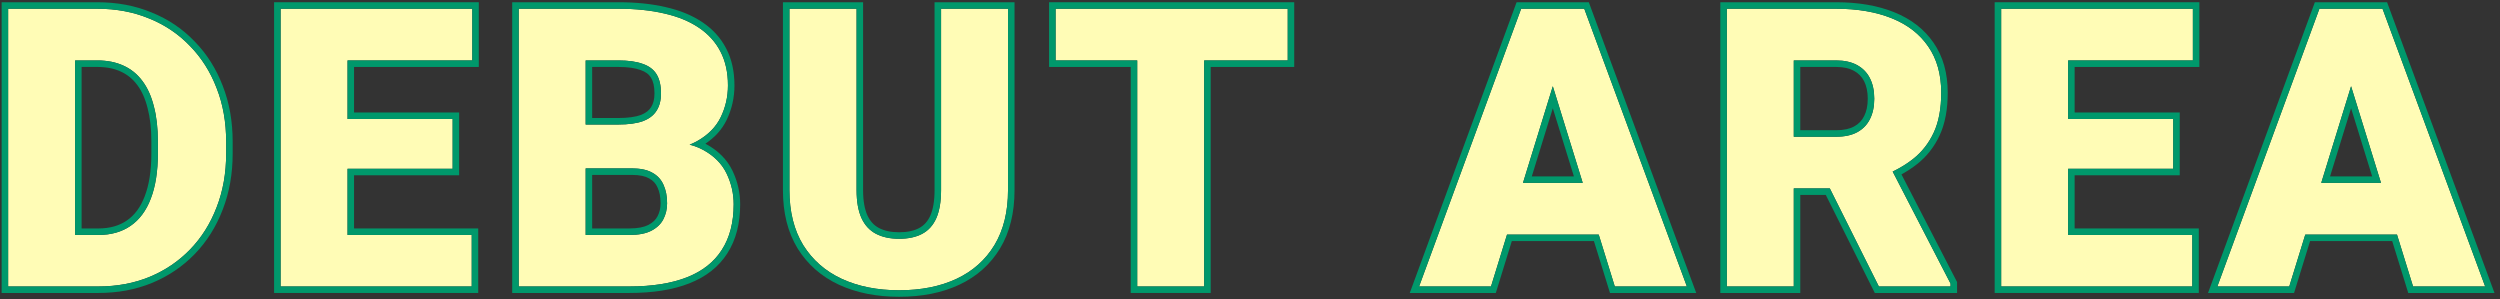
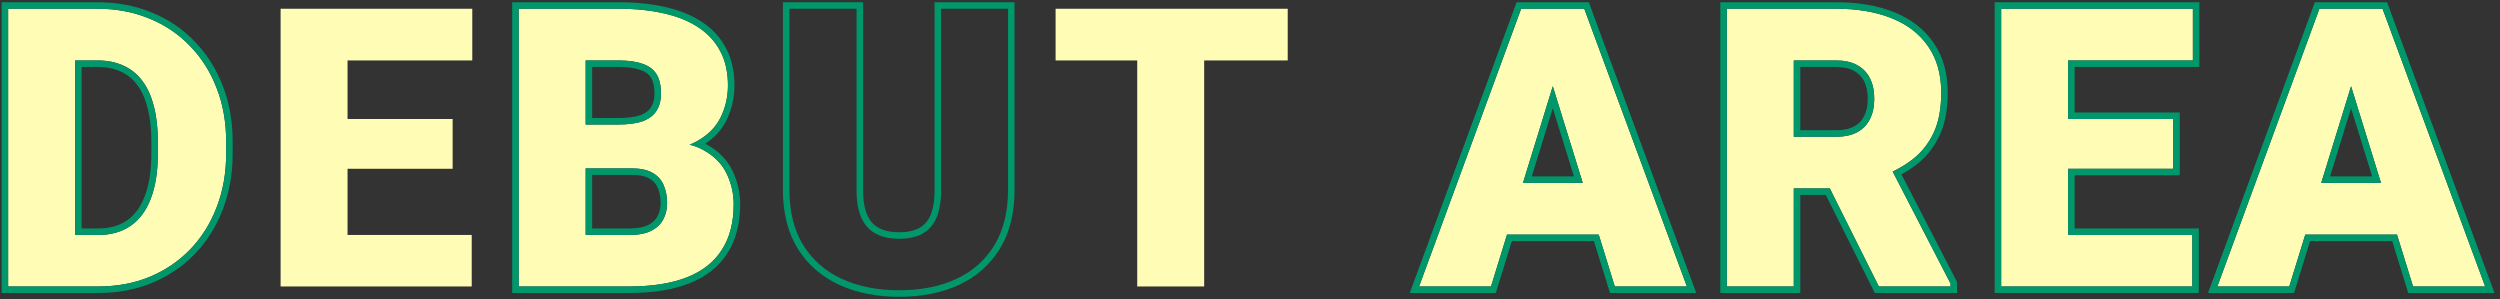
<svg xmlns="http://www.w3.org/2000/svg" width="384" height="46" viewBox="0 0 384 46" fill="none">
  <rect x="0" y="0" width="384" height="46" fill="#333333" stroke="none" />
  <path d="M362.031 10.309L351.631 44H340.586L356.26 1.344H363.262L362.031 10.309ZM370.645 44L360.215 10.309L358.867 1.344H365.957L381.719 44H370.645ZM370.234 28.092V36.031H348.35V28.092H370.234Z" fill="#FFFCB6" />
  <path d="M336.736 36.09V44H314.002V36.09H336.736ZM317.664 1.344V44H307.381V1.344H317.664ZM333.807 18.277V25.924H314.002V18.277H333.807ZM336.824 1.344V9.283H314.002V1.344H336.824Z" fill="#FFFCB6" />
  <path d="M265.24 1.344H282.027C285.309 1.344 288.16 1.832 290.582 2.809C293.004 3.785 294.869 5.23 296.178 7.145C297.506 9.059 298.17 11.422 298.17 14.234C298.17 16.676 297.789 18.717 297.027 20.357C296.266 21.998 295.201 23.355 293.834 24.43C292.486 25.484 290.914 26.354 289.117 27.037L285.748 28.941H271.656L271.598 21.002H282.027C283.336 21.002 284.42 20.768 285.279 20.299C286.139 19.83 286.783 19.166 287.213 18.307C287.662 17.428 287.887 16.383 287.887 15.172C287.887 13.941 287.662 12.887 287.213 12.008C286.764 11.129 286.1 10.455 285.221 9.986C284.361 9.518 283.297 9.283 282.027 9.283H275.523V44H265.24V1.344ZM288.59 44L279.156 25.133L290.055 25.074L299.605 43.56V44H288.59Z" fill="#FFFCB6" />
  <path d="M239.418 10.309L229.018 44H217.973L233.646 1.344H240.648L239.418 10.309ZM248.031 44L237.602 10.309L236.254 1.344H243.344L259.105 44H248.031ZM247.621 28.092V36.031H225.736V28.092H247.621Z" fill="#FFFCB6" />
  <path d="M184.961 1.344V44H174.678V1.344H184.961ZM197.793 1.344V9.283H162.139V1.344H197.793Z" fill="#FFFCB6" />
-   <path d="M144.549 1.344H154.832V29.205C154.832 32.525 154.139 35.338 152.752 37.643C151.365 39.928 149.422 41.656 146.922 42.828C144.422 44 141.482 44.586 138.104 44.586C134.764 44.586 131.824 44 129.285 42.828C126.766 41.656 124.793 39.928 123.367 37.643C121.961 35.338 121.258 32.525 121.258 29.205V1.344H131.57V29.205C131.57 30.963 131.824 32.398 132.332 33.512C132.84 34.605 133.582 35.406 134.559 35.914C135.535 36.422 136.717 36.676 138.104 36.676C139.51 36.676 140.691 36.422 141.648 35.914C142.605 35.406 143.328 34.605 143.816 33.512C144.305 32.398 144.549 30.963 144.549 29.205V1.344Z" fill="#FFFCB6" />
  <path d="M97.076 25.865H86.09L86.031 19.127H94.938C96.539 19.127 97.818 18.951 98.775 18.6C99.732 18.229 100.426 17.691 100.855 16.988C101.305 16.285 101.529 15.406 101.529 14.352C101.529 13.141 101.305 12.164 100.855 11.422C100.406 10.68 99.693 10.143 98.717 9.811C97.76 9.459 96.519 9.283 94.996 9.283H89.957V44H79.674V1.344H94.996C97.633 1.344 99.986 1.588 102.057 2.076C104.127 2.545 105.885 3.268 107.33 4.244C108.795 5.221 109.908 6.451 110.67 7.936C111.432 9.4 111.812 11.129 111.812 13.121C111.812 14.859 111.441 16.49 110.699 18.014C109.957 19.537 108.717 20.777 106.979 21.734C105.26 22.672 102.906 23.16 99.918 23.199L97.076 25.865ZM96.666 44H83.6L87.115 36.09H96.666C98.072 36.09 99.195 35.875 100.035 35.445C100.895 34.996 101.51 34.41 101.881 33.688C102.271 32.945 102.467 32.125 102.467 31.227C102.467 30.133 102.281 29.186 101.91 28.385C101.559 27.584 100.992 26.969 100.211 26.539C99.43 26.09 98.385 25.865 97.076 25.865H88.434L88.492 19.127H98.834L101.236 21.822C104.088 21.705 106.344 22.105 108.004 23.023C109.684 23.941 110.885 25.152 111.607 26.656C112.33 28.16 112.691 29.732 112.691 31.373C112.691 34.166 112.086 36.5 110.875 38.375C109.684 40.25 107.896 41.656 105.514 42.594C103.131 43.531 100.182 44 96.666 44Z" fill="#FFFCB6" />
  <path d="M72.455 36.09V44H49.721V36.09H72.455ZM53.383 1.344V44H43.1V1.344H53.383ZM69.525 18.277V25.924H49.721V18.277H69.525ZM72.543 1.344V9.283H49.721V1.344H72.543Z" fill="#FFFCB6" />
  <path d="M15.109 44H5.646L5.705 36.09H15.109C17.062 36.09 18.713 35.621 20.061 34.684C21.428 33.746 22.463 32.35 23.166 30.494C23.889 28.619 24.25 26.314 24.25 23.58V21.734C24.25 19.684 24.045 17.887 23.635 16.344C23.244 14.781 22.658 13.482 21.877 12.447C21.096 11.393 20.119 10.602 18.947 10.074C17.795 9.547 16.467 9.283 14.963 9.283H5.471V1.344H14.963C17.854 1.344 20.5 1.842 22.902 2.838C25.324 3.814 27.414 5.221 29.172 7.057C30.949 8.873 32.316 11.031 33.273 13.531C34.25 16.012 34.738 18.766 34.738 21.793V23.58C34.738 26.588 34.25 29.342 33.273 31.842C32.316 34.342 30.959 36.5 29.201 38.316C27.443 40.133 25.363 41.539 22.961 42.535C20.578 43.512 17.961 44 15.109 44ZM11.535 1.344V44H1.252V1.344H11.535Z" fill="#FFFCB6" />
  <path fill-rule="evenodd" clip-rule="evenodd" d="M361.125 13.246L356.542 28.092H365.72L361.125 13.246ZM364.364 27.092L361.126 16.632L357.897 27.092H364.364ZM365.957 1.344L381.719 44H370.645L368.178 36.031H354.091L351.631 44H340.586L356.26 1.344H365.957ZM355.562 0.344L339.153 45H352.369L354.829 37.031H367.441L369.908 45H383.155L366.654 0.344H355.562Z" fill="#00986B" />
  <path fill-rule="evenodd" clip-rule="evenodd" d="M337.736 35.09V45H306.381V0.344H337.824V10.283H318.664V17.277H334.807V26.924H318.664V35.09H337.736ZM317.664 36.09H336.736V44H307.381V1.344H336.824V9.283H317.664V18.277H333.807V25.924H317.664V36.09Z" fill="#00986B" />
  <path fill-rule="evenodd" clip-rule="evenodd" d="M264.24 0.344H282.027C285.405 0.344 288.389 0.846 290.956 1.881C293.536 2.921 295.568 4.482 297.001 6.577C298.467 8.69 299.17 11.262 299.17 14.234C299.17 16.773 298.775 18.968 297.934 20.779C297.109 22.556 295.948 24.041 294.452 25.216L294.45 25.217C293.714 25.794 292.918 26.315 292.063 26.783L300.605 43.318V45H287.972L280.443 29.941H276.523V45H264.24V0.344ZM275.523 28.941H281.061L288.59 44H299.605V43.56L290.715 26.352C291.019 26.206 291.315 26.053 291.604 25.895C292.405 25.454 293.149 24.966 293.834 24.43C295.201 23.355 296.266 21.998 297.027 20.357C297.789 18.717 298.17 16.676 298.17 14.234C298.17 11.422 297.506 9.059 296.178 7.145C294.869 5.23 293.004 3.785 290.582 2.809C288.16 1.832 285.309 1.344 282.027 1.344H265.24V44H275.523V28.941ZM282.027 21.002C283.336 21.002 284.42 20.768 285.279 20.299C286.139 19.83 286.783 19.166 287.213 18.307C287.662 17.428 287.887 16.383 287.887 15.172C287.887 13.941 287.662 12.887 287.213 12.008C286.764 11.129 286.1 10.455 285.221 9.986C284.361 9.518 283.297 9.283 282.027 9.283H275.523V21.002H282.027ZM276.523 20.002H282.027C283.223 20.002 284.129 19.787 284.8 19.421C285.484 19.048 285.982 18.532 286.318 17.859L286.322 17.852C286.685 17.142 286.887 16.26 286.887 15.172C286.887 14.061 286.684 13.17 286.322 12.463C285.967 11.768 285.45 11.242 284.75 10.869L284.742 10.864C284.067 10.496 283.178 10.283 282.027 10.283H276.523V20.002Z" fill="#00986B" />
  <path fill-rule="evenodd" clip-rule="evenodd" d="M238.511 13.246L233.929 28.092H243.107L238.511 13.246ZM241.75 27.092L238.513 16.632L235.284 27.092H241.75ZM243.344 1.344L259.106 44H248.031L245.565 36.031H231.478L229.018 44H217.973L233.647 1.344H243.344ZM232.949 0.344L216.54 45H229.756L232.216 37.031H244.827L247.294 45H260.541L244.041 0.344H232.949Z" fill="#00986B" />
-   <path fill-rule="evenodd" clip-rule="evenodd" d="M162.139 1.344V9.283H174.678V44H184.961V9.283H197.793V1.344H162.139ZM185.961 10.283V45H173.678V10.283H161.139V0.344H198.793V10.283H185.961Z" fill="#00986B" />
  <path fill-rule="evenodd" clip-rule="evenodd" d="M143.549 0.344H155.832V29.205C155.832 32.665 155.109 35.665 153.609 38.158L153.607 38.161C152.114 40.621 150.019 42.481 147.346 43.734C144.687 44.98 141.597 45.586 138.104 45.586C134.647 45.586 131.56 44.979 128.866 43.736L128.863 43.735C126.174 42.484 124.051 40.627 122.519 38.172L122.514 38.163C120.992 35.669 120.258 32.667 120.258 29.205V0.344H132.57V29.205C132.57 30.875 132.813 32.155 133.24 33.093C133.664 34.006 134.259 34.631 135.02 35.027C135.822 35.444 136.837 35.676 138.104 35.676C139.394 35.676 140.404 35.443 141.18 35.031C141.918 34.639 142.494 34.019 142.902 33.108C143.315 32.164 143.549 30.88 143.549 29.205V0.344ZM143.816 33.512C143.328 34.605 142.605 35.406 141.648 35.914C140.691 36.422 139.51 36.676 138.104 36.676C136.717 36.676 135.535 36.422 134.559 35.914C133.582 35.406 132.84 34.605 132.332 33.512C131.824 32.398 131.57 30.963 131.57 29.205V1.344H121.258V29.205C121.258 32.525 121.961 35.338 123.367 37.643C124.793 39.928 126.766 41.656 129.285 42.828C131.824 44 134.764 44.586 138.104 44.586C141.482 44.586 144.422 44 146.922 42.828C149.422 41.656 151.365 39.928 152.752 37.643C154.139 35.338 154.832 32.525 154.832 29.205V1.344H144.549V29.205C144.549 30.963 144.305 32.398 143.816 33.512Z" fill="#00986B" />
  <path fill-rule="evenodd" clip-rule="evenodd" d="M89.957 25.865V36.09H96.666C98.072 36.09 99.195 35.875 100.035 35.445C100.895 34.996 101.51 34.41 101.881 33.688C102.271 32.945 102.467 32.125 102.467 31.227C102.467 30.133 102.281 29.186 101.91 28.385C101.559 27.584 100.992 26.969 100.211 26.539C99.723 26.258 99.131 26.065 98.437 25.96C98.02 25.897 97.567 25.865 97.076 25.865H89.957ZM90.957 26.865V35.09H96.666C97.983 35.09 98.929 34.887 99.576 34.557C100.286 34.185 100.732 33.735 100.991 33.231L100.996 33.222C101.306 32.633 101.467 31.975 101.467 31.227C101.467 30.244 101.3 29.447 101.003 28.805L100.999 28.796L100.995 28.787C100.733 28.192 100.322 27.741 99.729 27.415L99.721 27.411L99.713 27.406C99.136 27.075 98.284 26.865 97.076 26.865H90.957ZM79.674 44V1.344H94.996C97.633 1.344 99.986 1.588 102.057 2.076C104.127 2.545 105.885 3.268 107.33 4.244C108.795 5.221 109.908 6.451 110.67 7.936C111.432 9.4 111.812 11.129 111.812 13.121C111.812 14.859 111.441 16.49 110.699 18.014C109.996 19.458 108.844 20.648 107.246 21.583C107.158 21.634 107.069 21.685 106.979 21.734C106.652 21.913 106.302 22.075 105.929 22.22C106.425 22.347 106.887 22.503 107.317 22.688C107.556 22.791 107.785 22.902 108.004 23.023C109.684 23.941 110.885 25.152 111.607 26.656C112.33 28.16 112.691 29.732 112.691 31.373C112.691 34.166 112.086 36.5 110.875 38.375C109.684 40.25 107.896 41.656 105.514 42.594C103.131 43.531 100.182 44 96.666 44H79.674ZM111.717 38.914C110.395 40.993 108.427 42.522 105.88 43.524C103.346 44.521 100.263 45 96.666 45H78.674V0.344H94.996C97.691 0.344 100.122 0.593 102.282 1.102C104.445 1.592 106.321 2.356 107.887 3.414C109.484 4.479 110.715 5.834 111.558 7.477C112.407 9.11 112.812 11.002 112.812 13.121C112.812 15.007 112.409 16.788 111.598 18.452C110.89 19.906 109.792 21.11 108.348 22.073C108.394 22.097 108.44 22.122 108.485 22.147C110.32 23.15 111.683 24.504 112.509 26.223C113.295 27.86 113.691 29.58 113.691 31.373C113.691 34.309 113.054 36.842 111.717 38.914ZM94.938 19.127C96.539 19.127 97.818 18.951 98.775 18.6C98.795 18.592 98.815 18.584 98.834 18.576C99.047 18.491 99.247 18.398 99.433 18.296C100.057 17.955 100.531 17.519 100.855 16.988C101.305 16.285 101.529 15.406 101.529 14.352C101.529 13.141 101.305 12.164 100.855 11.422C100.406 10.68 99.693 10.143 98.717 9.811C97.76 9.459 96.519 9.283 94.996 9.283H89.957V19.127H94.938ZM90.957 18.127H94.938C96.475 18.127 97.621 17.957 98.422 17.664C99.221 17.353 99.714 16.939 100.002 16.467L100.007 16.458L100.013 16.45C100.335 15.945 100.529 15.265 100.529 14.352C100.529 13.254 100.324 12.476 100 11.94C99.695 11.435 99.193 11.029 98.395 10.757L98.383 10.753L98.372 10.749C97.566 10.453 96.454 10.283 94.996 10.283H90.957V18.127Z" fill="#00986B" />
-   <path fill-rule="evenodd" clip-rule="evenodd" d="M73.455 35.09V45H42.1V0.344H73.543V10.283H54.383V17.277H70.525V26.924H54.383V35.09H73.455ZM53.383 36.09H72.455V44H43.1V1.344H72.543V9.283H53.383V18.277H69.525V25.924H53.383V36.09Z" fill="#00986B" />
  <path fill-rule="evenodd" clip-rule="evenodd" d="M1.252 44V1.344H14.963C17.854 1.344 20.5 1.842 22.902 2.838C25.324 3.814 27.414 5.221 29.172 7.057C30.949 8.873 32.316 11.031 33.273 13.531C34.25 16.012 34.738 18.766 34.738 21.793V23.58C34.738 26.588 34.25 29.342 33.273 31.842C32.316 34.342 30.959 36.5 29.201 38.316C27.443 40.133 25.363 41.539 22.961 42.535C20.578 43.512 17.961 44 15.109 44H1.252ZM11.535 36.09H15.109C17.062 36.09 18.713 35.621 20.061 34.684C21.428 33.746 22.463 32.35 23.166 30.494C23.889 28.619 24.25 26.314 24.25 23.58V21.734C24.25 19.684 24.045 17.887 23.635 16.344C23.244 14.781 22.658 13.482 21.877 12.447C21.096 11.393 20.119 10.602 18.947 10.074C17.795 9.547 16.467 9.283 14.963 9.283H11.535V36.09ZM12.535 35.09H15.109C16.898 35.09 18.339 34.663 19.489 33.863L19.495 33.859C20.663 33.058 21.586 31.843 22.231 30.14L22.233 30.134C22.899 28.407 23.25 26.233 23.25 23.58V21.734C23.25 19.747 23.051 18.04 22.668 16.601L22.666 16.593L22.665 16.586C22.299 15.123 21.762 13.955 21.079 13.05L21.073 13.043C20.392 12.122 19.549 11.442 18.537 10.986L18.531 10.983C17.532 10.526 16.35 10.283 14.963 10.283H12.535V35.09ZM0.252 45V0.344H14.963C17.968 0.344 20.745 0.862 23.281 1.912C25.827 2.94 28.034 4.423 29.89 6.361C31.766 8.279 33.203 10.552 34.206 13.169C35.233 15.78 35.738 18.659 35.738 21.793V23.58C35.738 26.696 35.232 29.574 34.206 32.202C33.204 34.819 31.776 37.093 29.92 39.012C28.064 40.929 25.869 42.412 23.344 43.459L23.34 43.461C20.825 44.491 18.077 45 15.109 45H0.252Z" fill="#00986B" />
</svg>